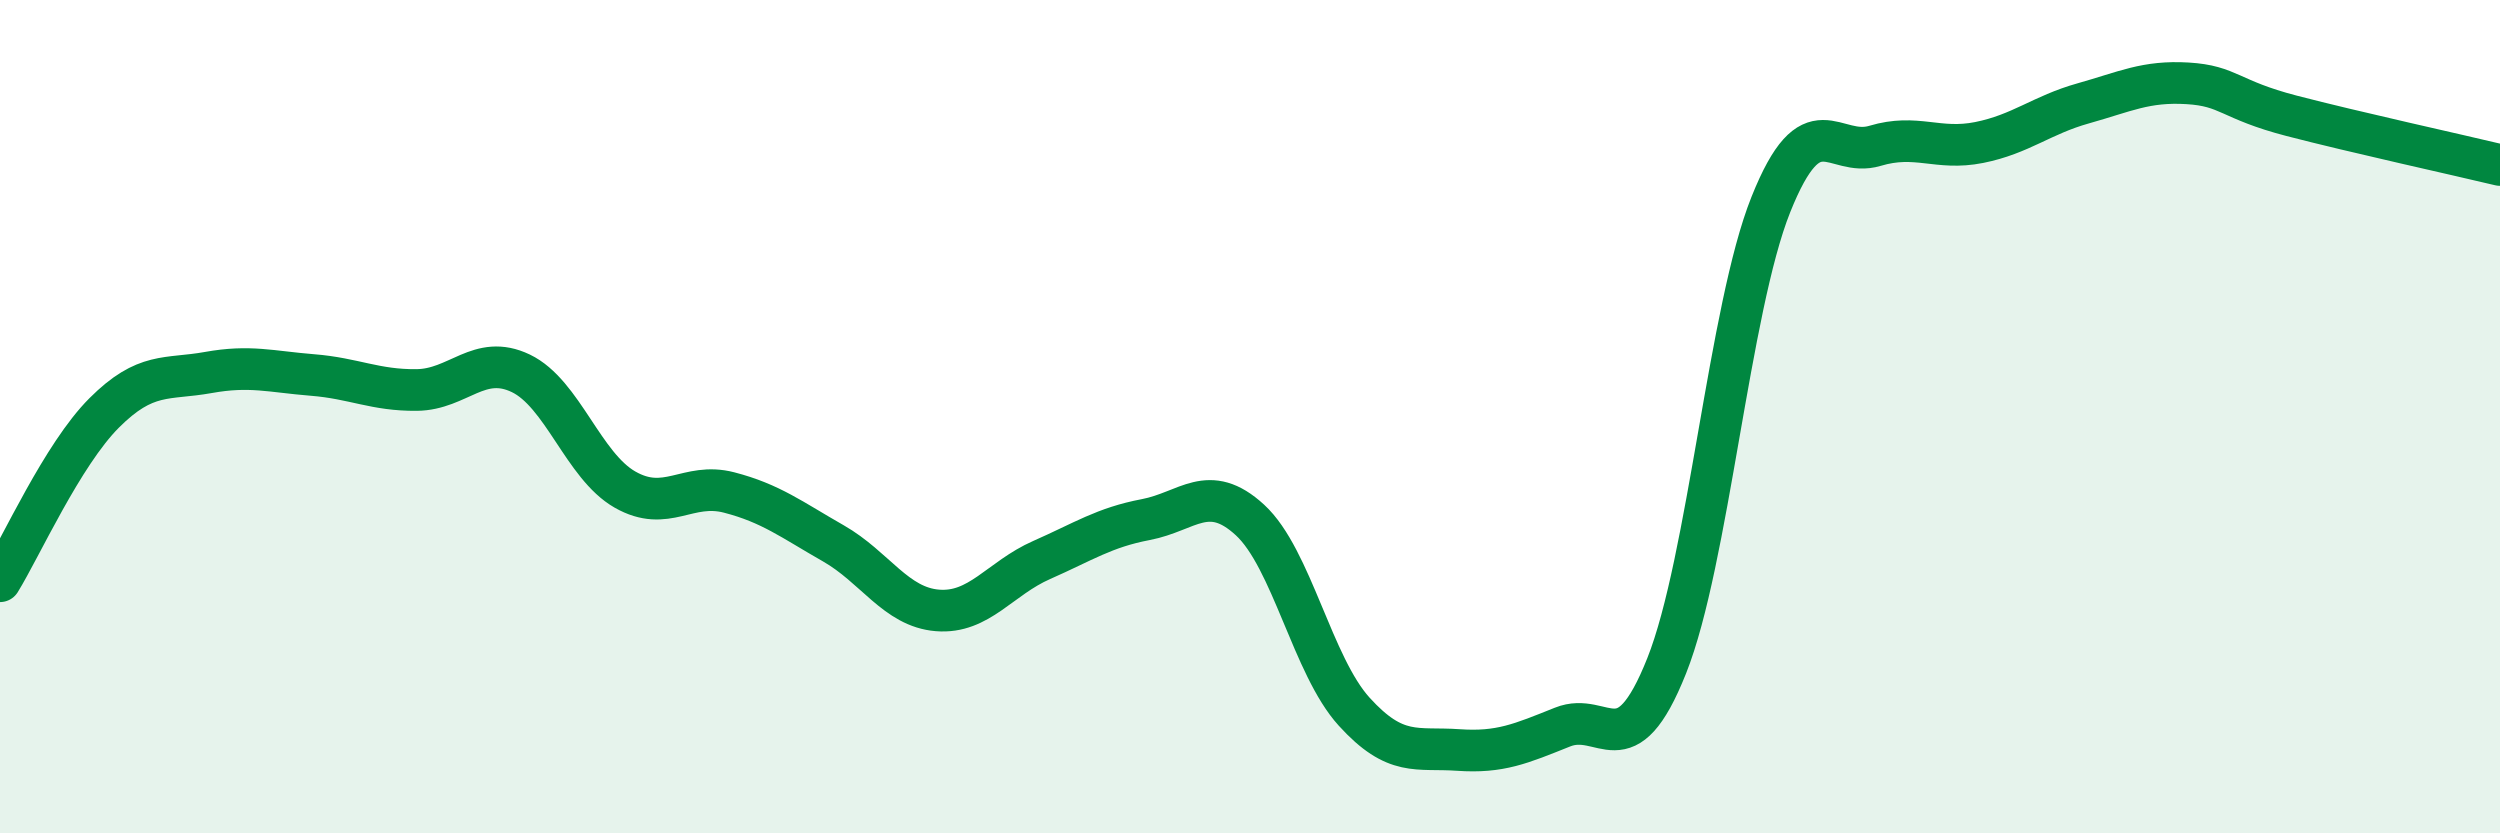
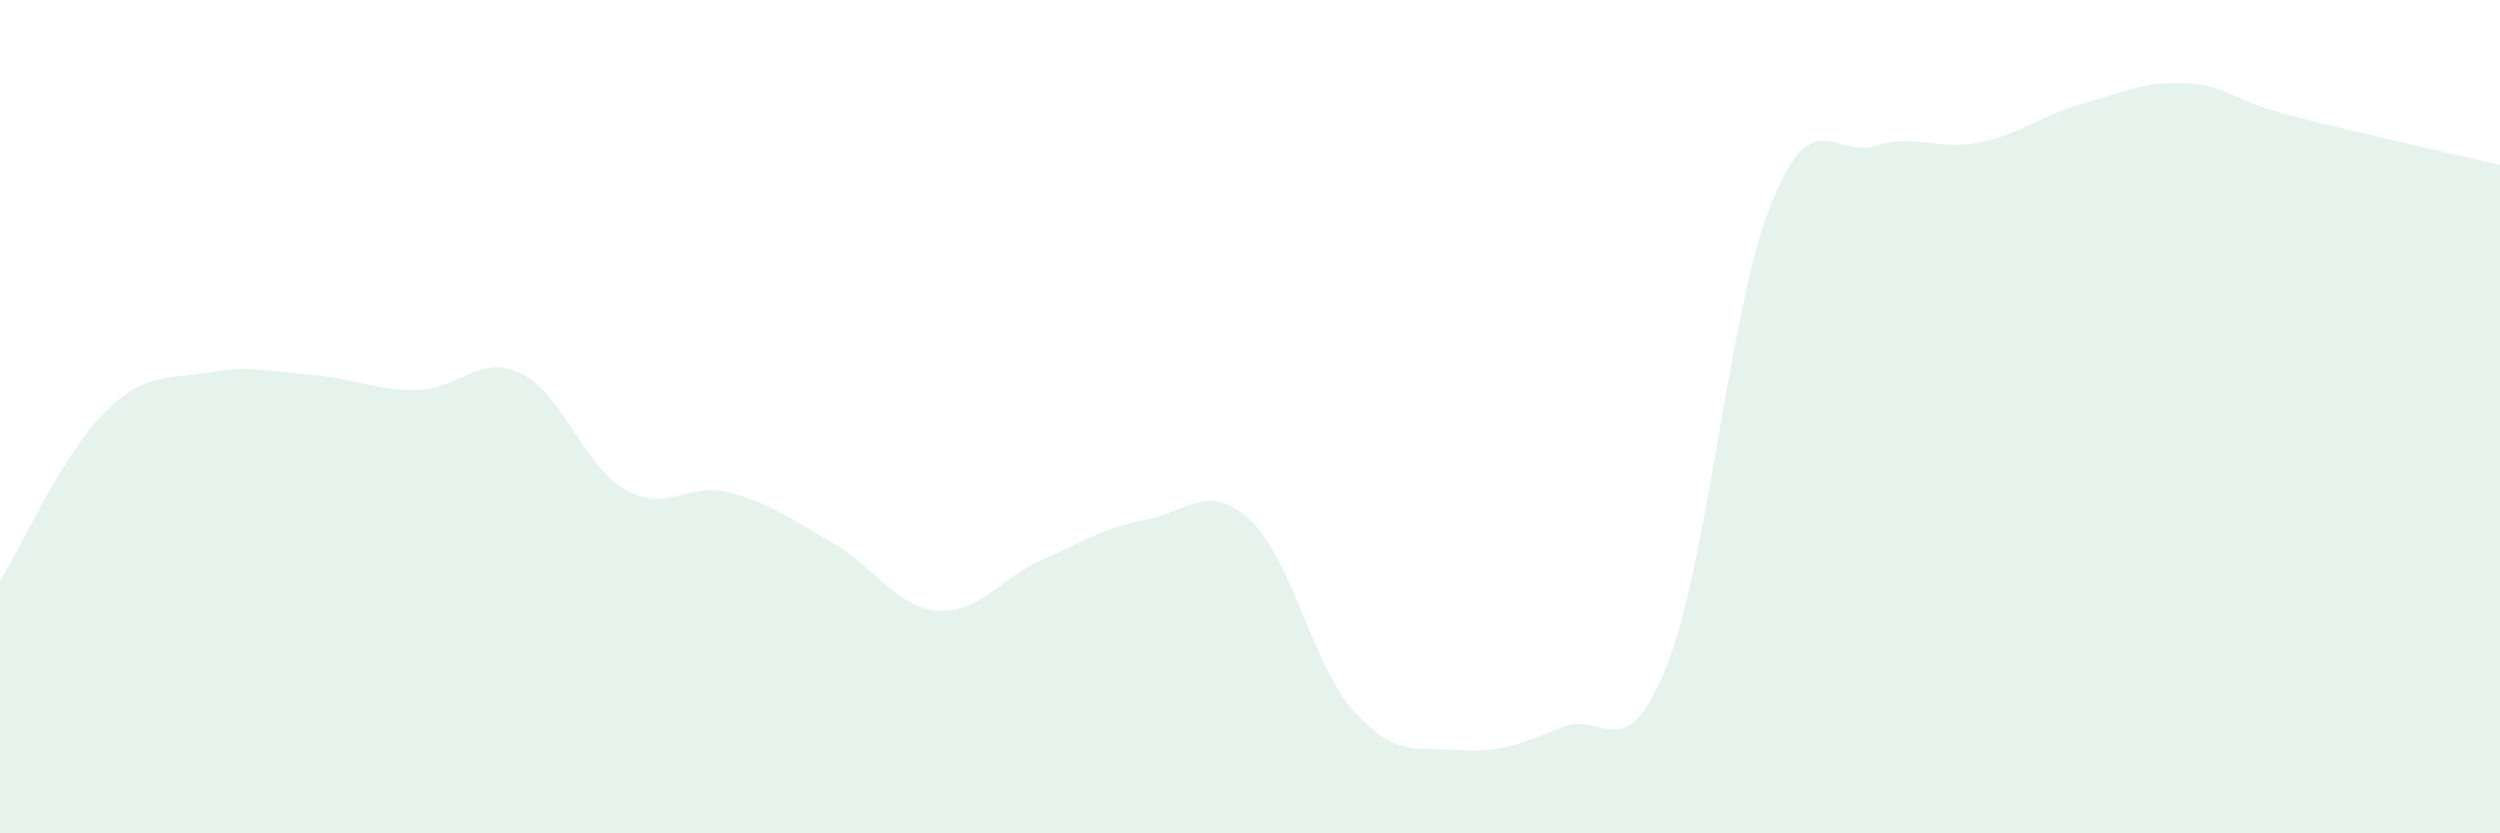
<svg xmlns="http://www.w3.org/2000/svg" width="60" height="20" viewBox="0 0 60 20">
  <path d="M 0,13.95 C 0.5,13.14 1.5,10.91 2.5,9.91 C 3.5,8.91 4,9.12 5,8.94 C 6,8.76 6.5,8.92 7.5,9 C 8.5,9.08 9,9.37 10,9.36 C 11,9.35 11.5,8.48 12.5,8.96 C 13.5,9.44 14,11.18 15,11.75 C 16,12.32 16.5,11.56 17.5,11.82 C 18.5,12.08 19,12.47 20,13.04 C 21,13.61 21.5,14.57 22.5,14.65 C 23.5,14.73 24,13.88 25,13.44 C 26,13 26.5,12.66 27.5,12.47 C 28.5,12.28 29,11.56 30,12.48 C 31,13.4 31.5,15.98 32.5,17.08 C 33.5,18.18 34,17.93 35,18 C 36,18.07 36.5,17.85 37.5,17.45 C 38.5,17.05 39,18.49 40,15.98 C 41,13.47 41.5,7.41 42.5,4.91 C 43.5,2.41 44,3.8 45,3.5 C 46,3.2 46.5,3.62 47.5,3.42 C 48.5,3.22 49,2.76 50,2.48 C 51,2.2 51.5,1.94 52.5,2 C 53.5,2.06 53.5,2.39 55,2.78 C 56.5,3.17 59,3.72 60,3.96L60 20L0 20Z" fill="#008740" opacity="0.1" stroke-linecap="round" stroke-linejoin="round" />
-   <path d="M 0,13.95 C 0.5,13.14 1.5,10.91 2.5,9.91 C 3.5,8.91 4,9.12 5,8.94 C 6,8.76 6.5,8.92 7.5,9 C 8.5,9.08 9,9.37 10,9.36 C 11,9.35 11.5,8.48 12.5,8.96 C 13.5,9.44 14,11.18 15,11.75 C 16,12.32 16.5,11.56 17.5,11.82 C 18.5,12.08 19,12.47 20,13.04 C 21,13.61 21.5,14.57 22.5,14.65 C 23.5,14.73 24,13.88 25,13.44 C 26,13 26.5,12.66 27.5,12.47 C 28.5,12.28 29,11.56 30,12.48 C 31,13.4 31.5,15.98 32.5,17.08 C 33.5,18.18 34,17.93 35,18 C 36,18.07 36.5,17.85 37.5,17.45 C 38.5,17.05 39,18.49 40,15.98 C 41,13.47 41.5,7.41 42.5,4.91 C 43.5,2.41 44,3.8 45,3.5 C 46,3.2 46.5,3.62 47.5,3.42 C 48.5,3.22 49,2.76 50,2.48 C 51,2.2 51.5,1.94 52.5,2 C 53.5,2.06 53.5,2.39 55,2.78 C 56.5,3.17 59,3.72 60,3.96" stroke="#008740" stroke-width="1" fill="none" stroke-linecap="round" stroke-linejoin="round" />
</svg>